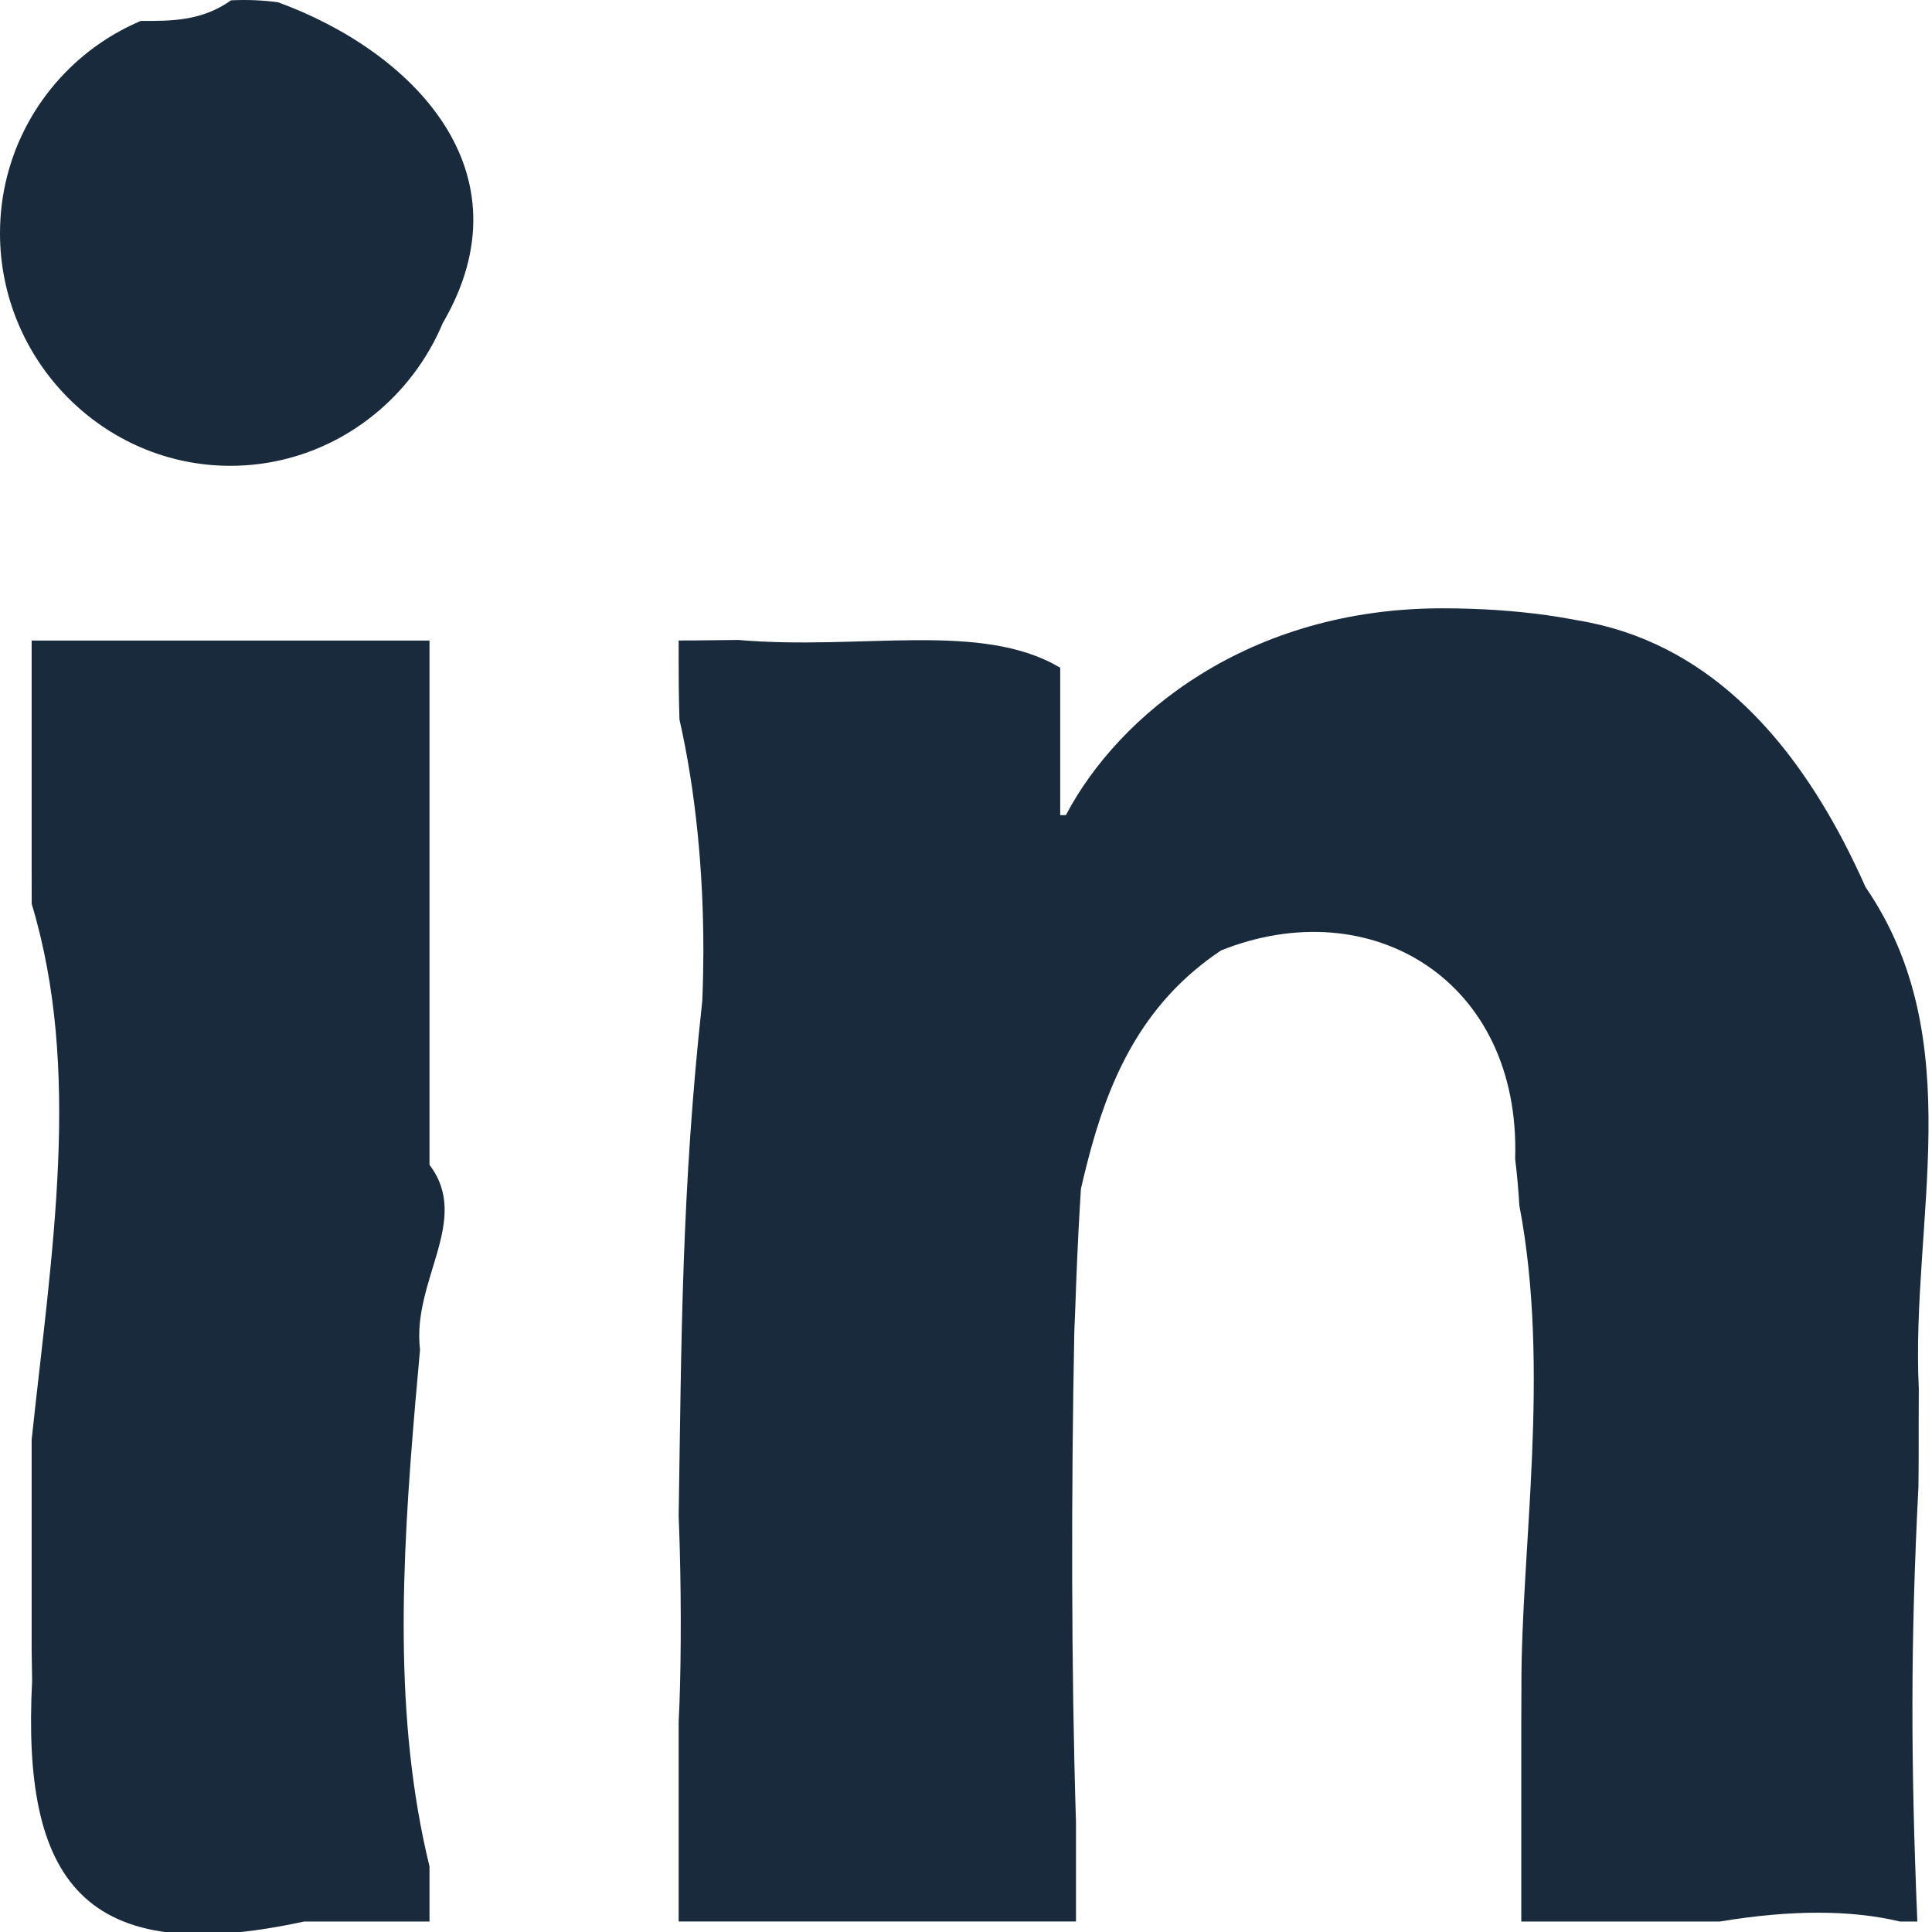
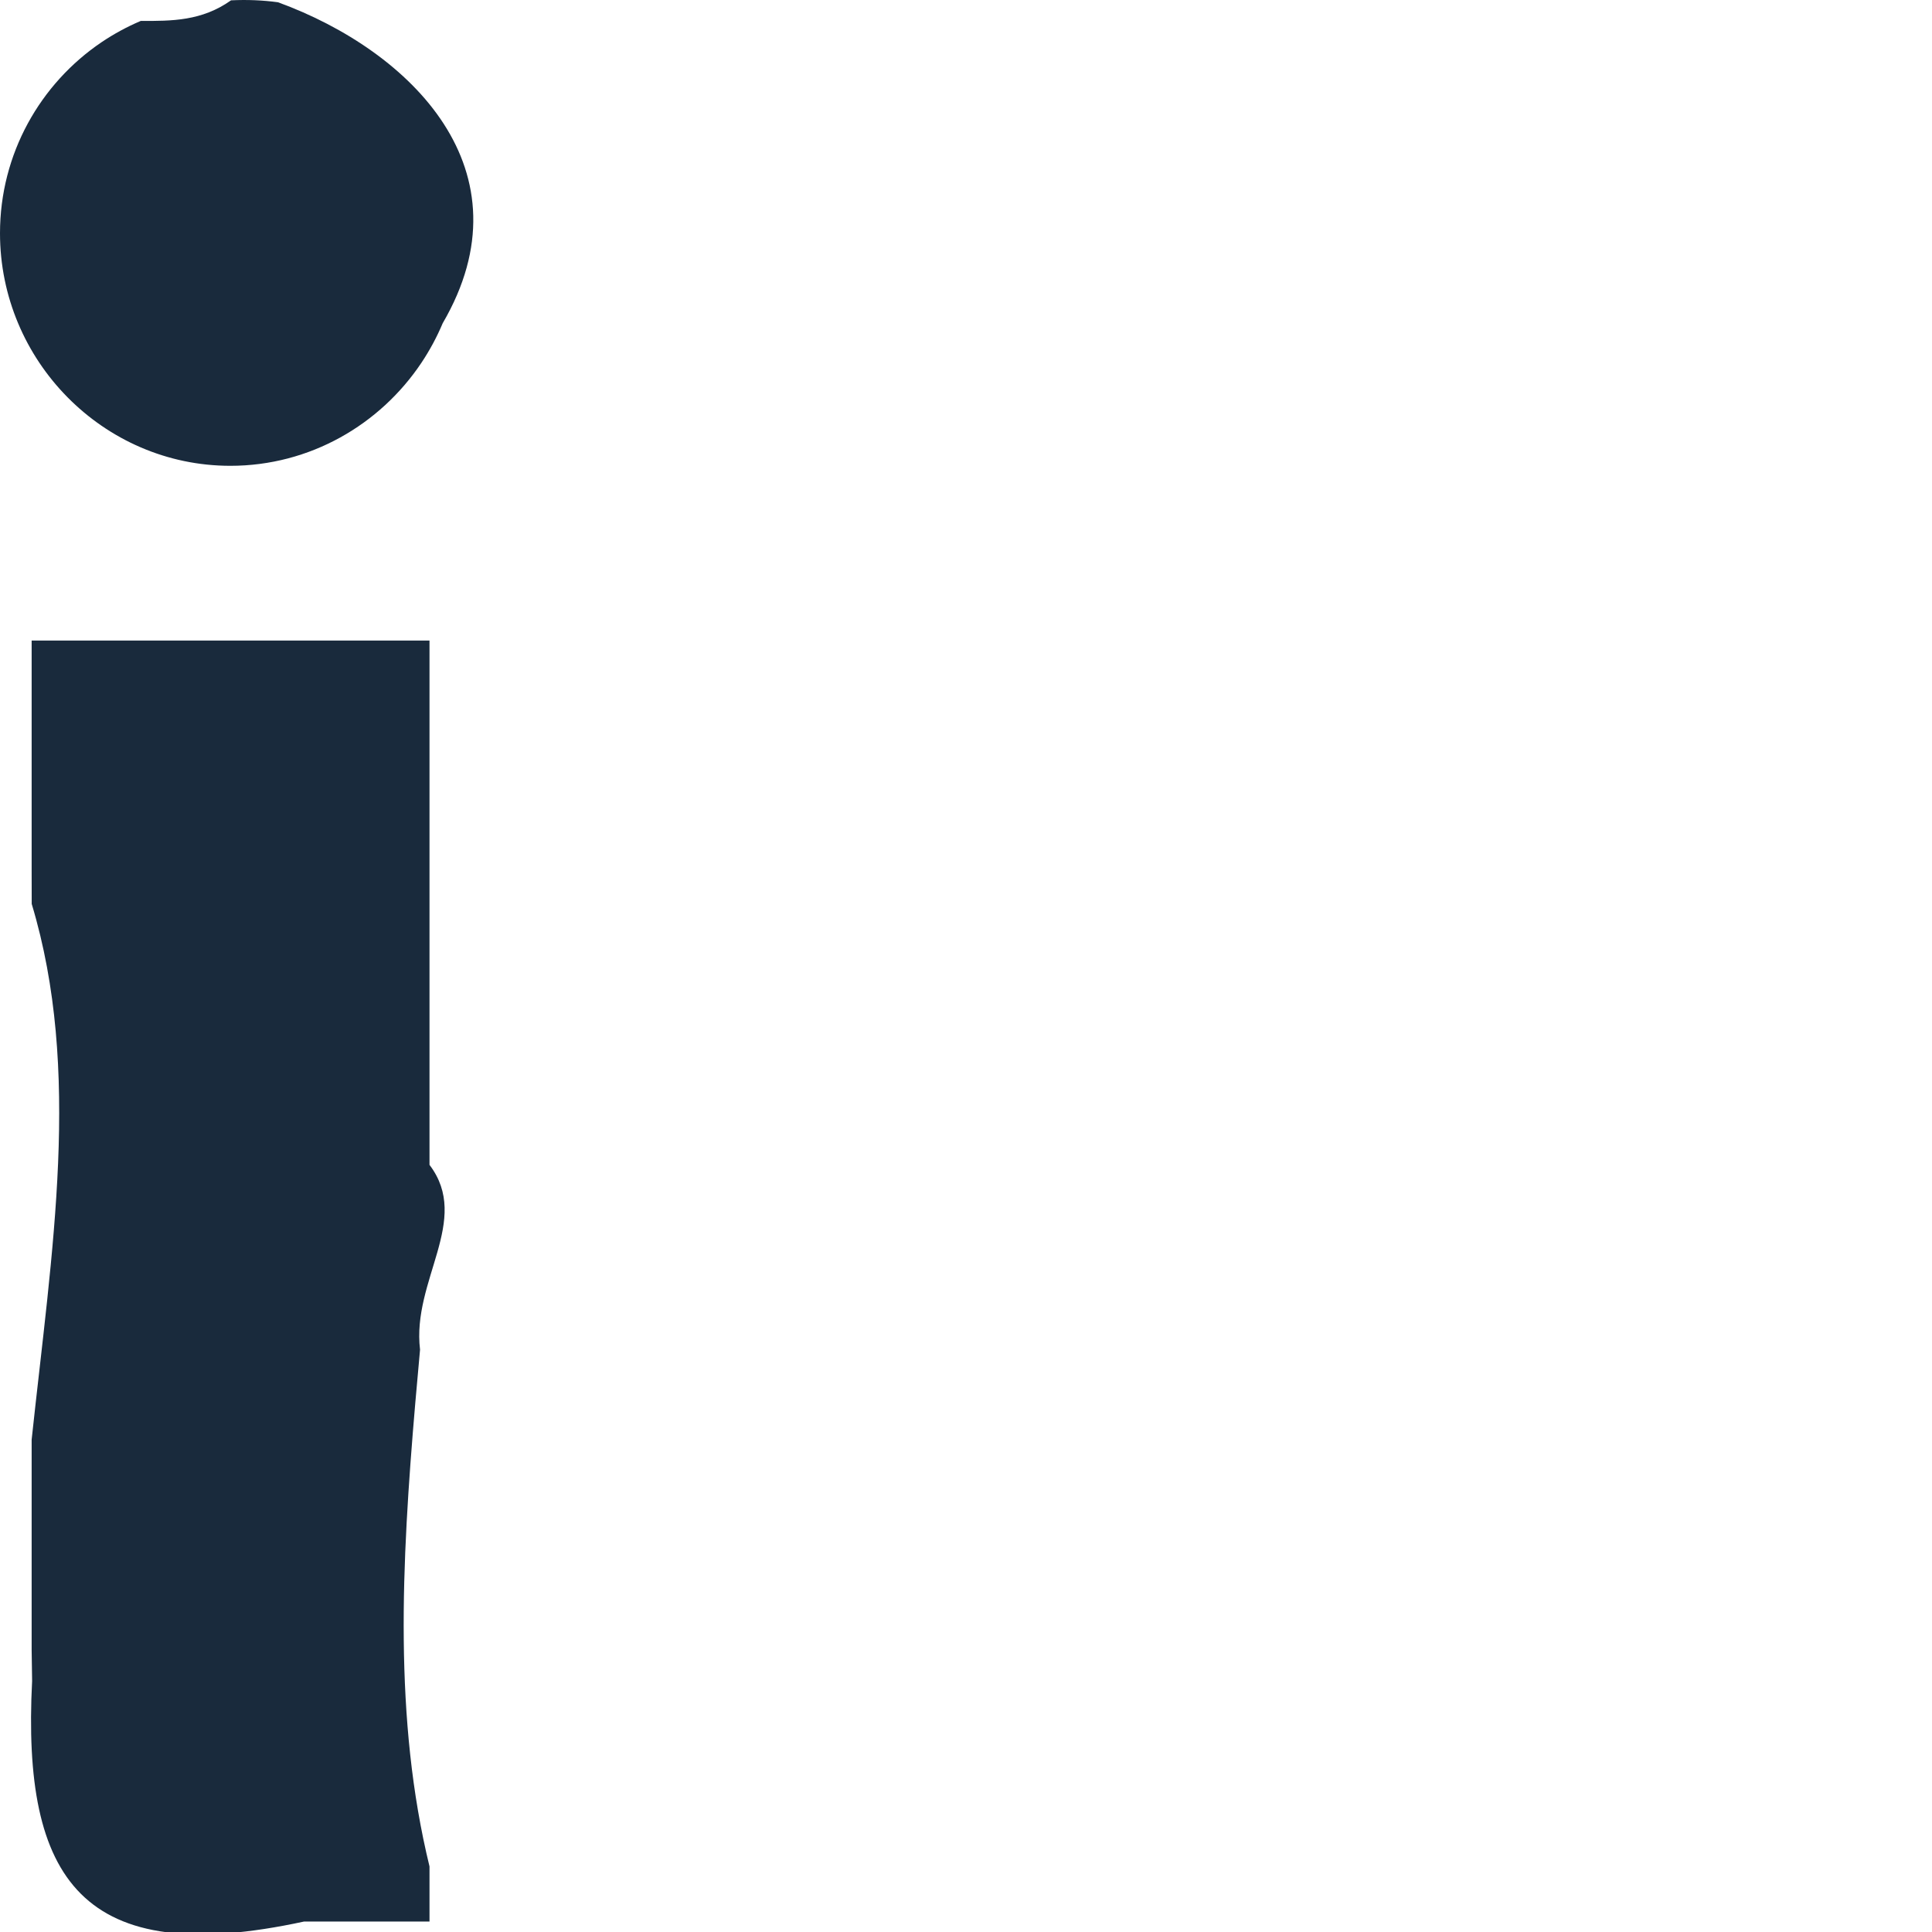
<svg xmlns="http://www.w3.org/2000/svg" width="29px" height="29px" viewBox="0 0 29 29" version="1.1">
  <title>link</title>
  <desc>Created with Sketch.</desc>
  <g id="16-04—Final" stroke="none" stroke-width="1" fill="none" fill-rule="evenodd">
    <g id="00-00-00-Homepage-1440" transform="translate(-142, -12387)">
      <g id="Group-22" transform="translate(100, 12026)">
        <g id="Group-44" transform="translate(0, 359)">
          <g id="link" transform="translate(42, 0)">
-             <path d="M28.78,30.843 C28.679,28.416 28.679,26.616 28.796,24.326 C28.799,24.16 28.799,23.997 28.8,23.835 L28.8,23.359 C28.801,23.185 28.801,23.016 28.802,22.851 C28.679,20.316 29.579,17.616 28.002,15.315 C27.9,15.085 27.79,14.856 27.672,14.63 C26.844,13.048 25.607,11.63 23.689,11.313 C23.537,11.283 23.38,11.257 23.219,11.234 C22.736,11.167 22.213,11.131 21.647,11.131 C18.743,11.131 16.794,12.725 15.999,14.236 L15.914,14.236 L15.914,12.925 L15.914,12.023 C14.729,11.316 12.929,11.766 11.082,11.606 C10.545,11.614 10.187,11.614 10.187,11.614 L10.187,11.926 C10.187,12.129 10.187,12.425 10.199,12.8 C10.439,13.858 10.559,15.062 10.558,16.284 C10.557,16.529 10.552,16.774 10.542,17.019 C10.229,19.866 10.229,22.116 10.187,24.758 C10.194,24.918 10.199,25.088 10.204,25.265 C10.228,26.15 10.222,27.195 10.187,27.837 L10.187,28.686 L10.187,30.842 L16.151,30.842 L16.151,29.963 L16.151,29.354 C16.079,27.066 16.079,24.366 16.126,21.986 C16.138,21.74 16.145,21.495 16.154,21.254 C16.173,20.77 16.196,20.299 16.225,19.845 C16.276,19.623 16.331,19.402 16.393,19.181 C16.704,18.079 17.204,17.016 18.329,16.266 C20.579,15.366 22.829,16.716 22.743,19.397 C22.772,19.627 22.792,19.861 22.806,20.095 C23.279,22.566 22.829,25.266 22.837,27.322 C22.836,27.511 22.835,27.698 22.835,27.881 L22.835,30.843 L25.258,30.843 L25.814,30.843 C26.879,30.666 27.779,30.666 28.521,30.843 L28.78,30.843 Z" id="Fill-4" fill="#192A3C" />
            <path d="M0.475,11.615 L6.447,11.615 L6.447,18.945 C6.447,19.124 6.447,19.304 6.447,19.485 C7.079,20.316 6.179,21.216 6.305,22.259 C6.28,22.53 6.256,22.799 6.233,23.066 C6.027,25.479 5.908,27.804 6.447,30.016 L6.447,30.464 L6.447,30.843 L5.061,30.843 L4.564,30.843 C1.229,31.566 0.329,30.216 0.482,27.232 C0.48,27.08 0.478,26.924 0.475,26.765 L0.475,24.19 L0.475,23.61 C0.779,20.766 1.229,18.066 0.476,15.568 C0.475,15.403 0.475,15.24 0.475,15.082 L0.475,11.615 Z" id="Fill-6" fill="#192A3C" />
            <path d="M3.468,2.005 C3.029,2.316 2.579,2.316 2.113,2.314 C1.906,2.402 1.709,2.509 1.525,2.633 C0.605,3.255 0,4.308 0,5.501 C0,7.411 1.549,8.992 3.458,8.992 C4.652,8.992 5.705,8.374 6.326,7.445 C6.45,7.259 6.557,7.061 6.645,6.852 C7.979,4.566 6.179,2.766 4.173,2.034 C3.945,2.003 3.709,1.993 3.468,2.005" id="Fill-8" fill="#192A3C" />
-             <rect id="Rectangle" opacity="0.5" x="0" y="0" width="29" height="33" />
          </g>
        </g>
      </g>
    </g>
  </g>
</svg>